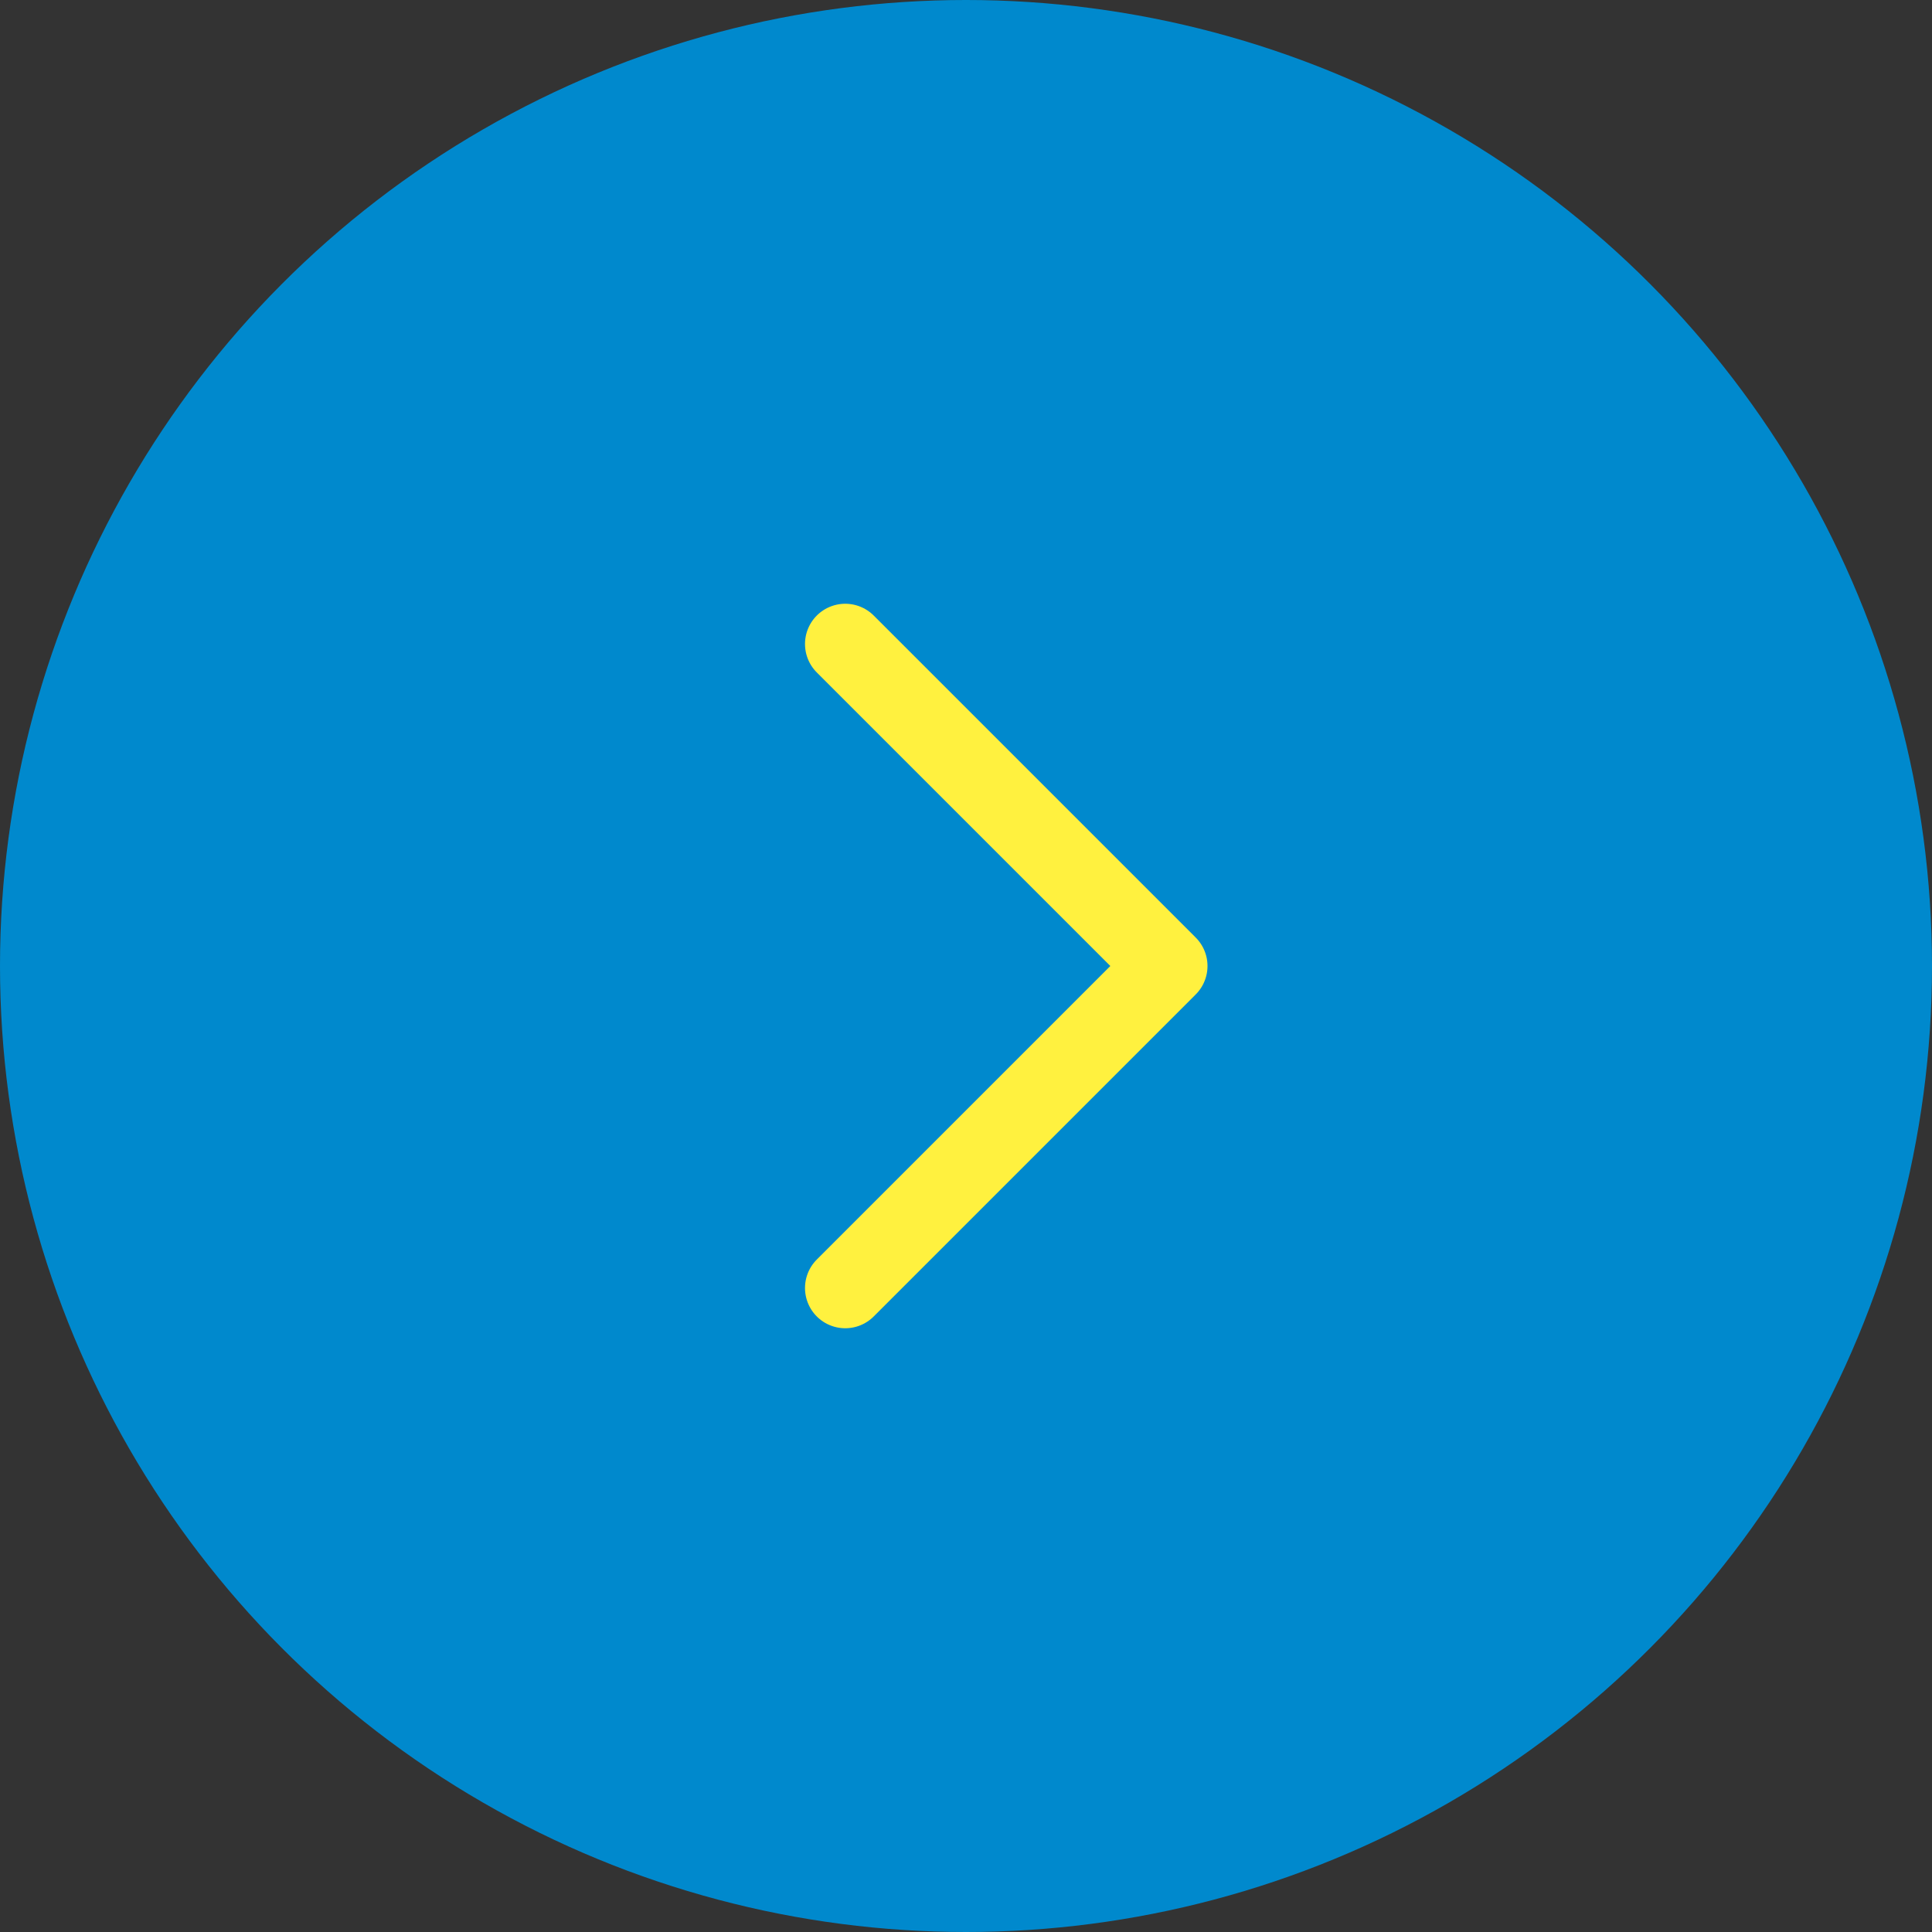
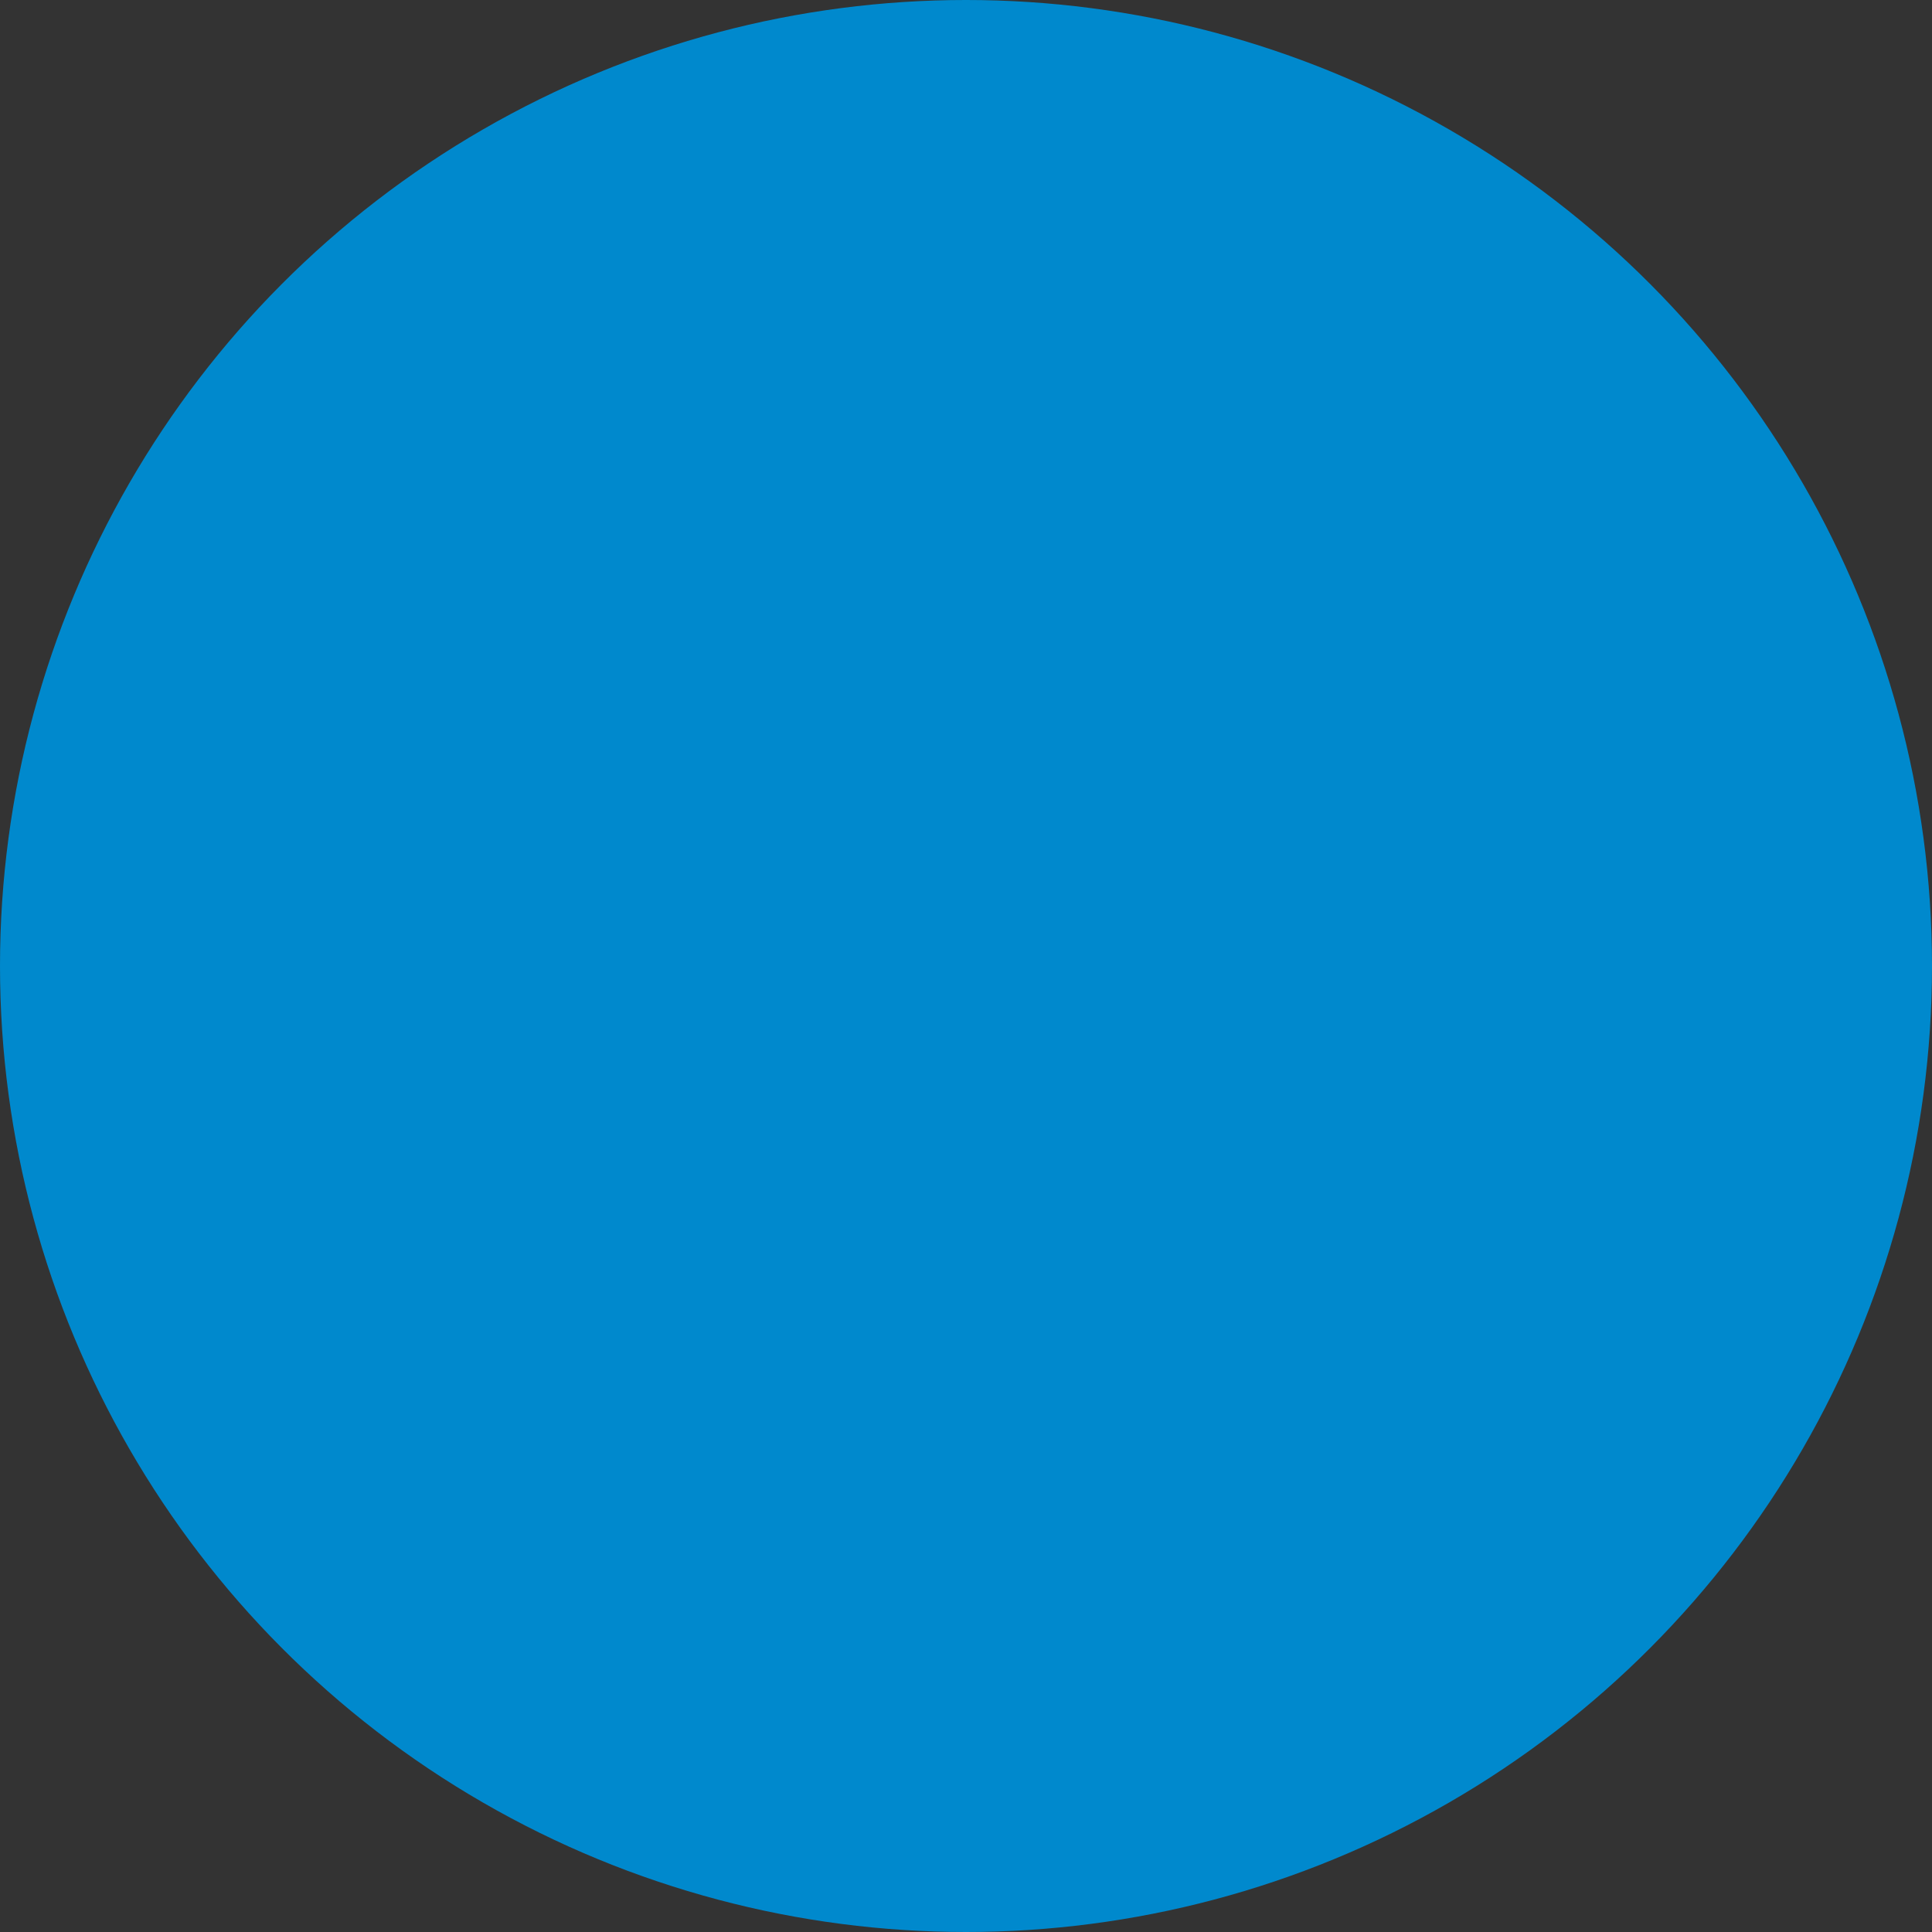
<svg xmlns="http://www.w3.org/2000/svg" viewBox="0 0 48 48">
  <rect x="0" y="0" width="48" height="48" fill="#333333" stroke="none" />
  <defs>
    <style>
      .f745b451-510b-4eaa-80d9-48d07f04d21e {
        fill: #0089cd;
      }

      .e0942823-0773-4a6f-9621-3f234aa2c603 {
        fill: none;
        stroke: #fff13f;
        stroke-linecap: round;
        stroke-linejoin: round;
        stroke-width: 2px;
        fill-rule: evenodd;
      }
    </style>
  </defs>
  <g id="ef9caa4f-712d-45f1-b012-70ed792fc396" data-name="レイヤー 2">
    <g id="f68d60d1-58a5-4cf6-9838-8427f2bb6c06" data-name="レイヤー 1">
      <g>
        <circle class="f745b451-510b-4eaa-80d9-48d07f04d21e" cx="24" cy="24" r="24" />
-         <polyline class="e0942823-0773-4a6f-9621-3f234aa2c603" points="21 32 29 24 21 16" />
      </g>
    </g>
  </g>
</svg>